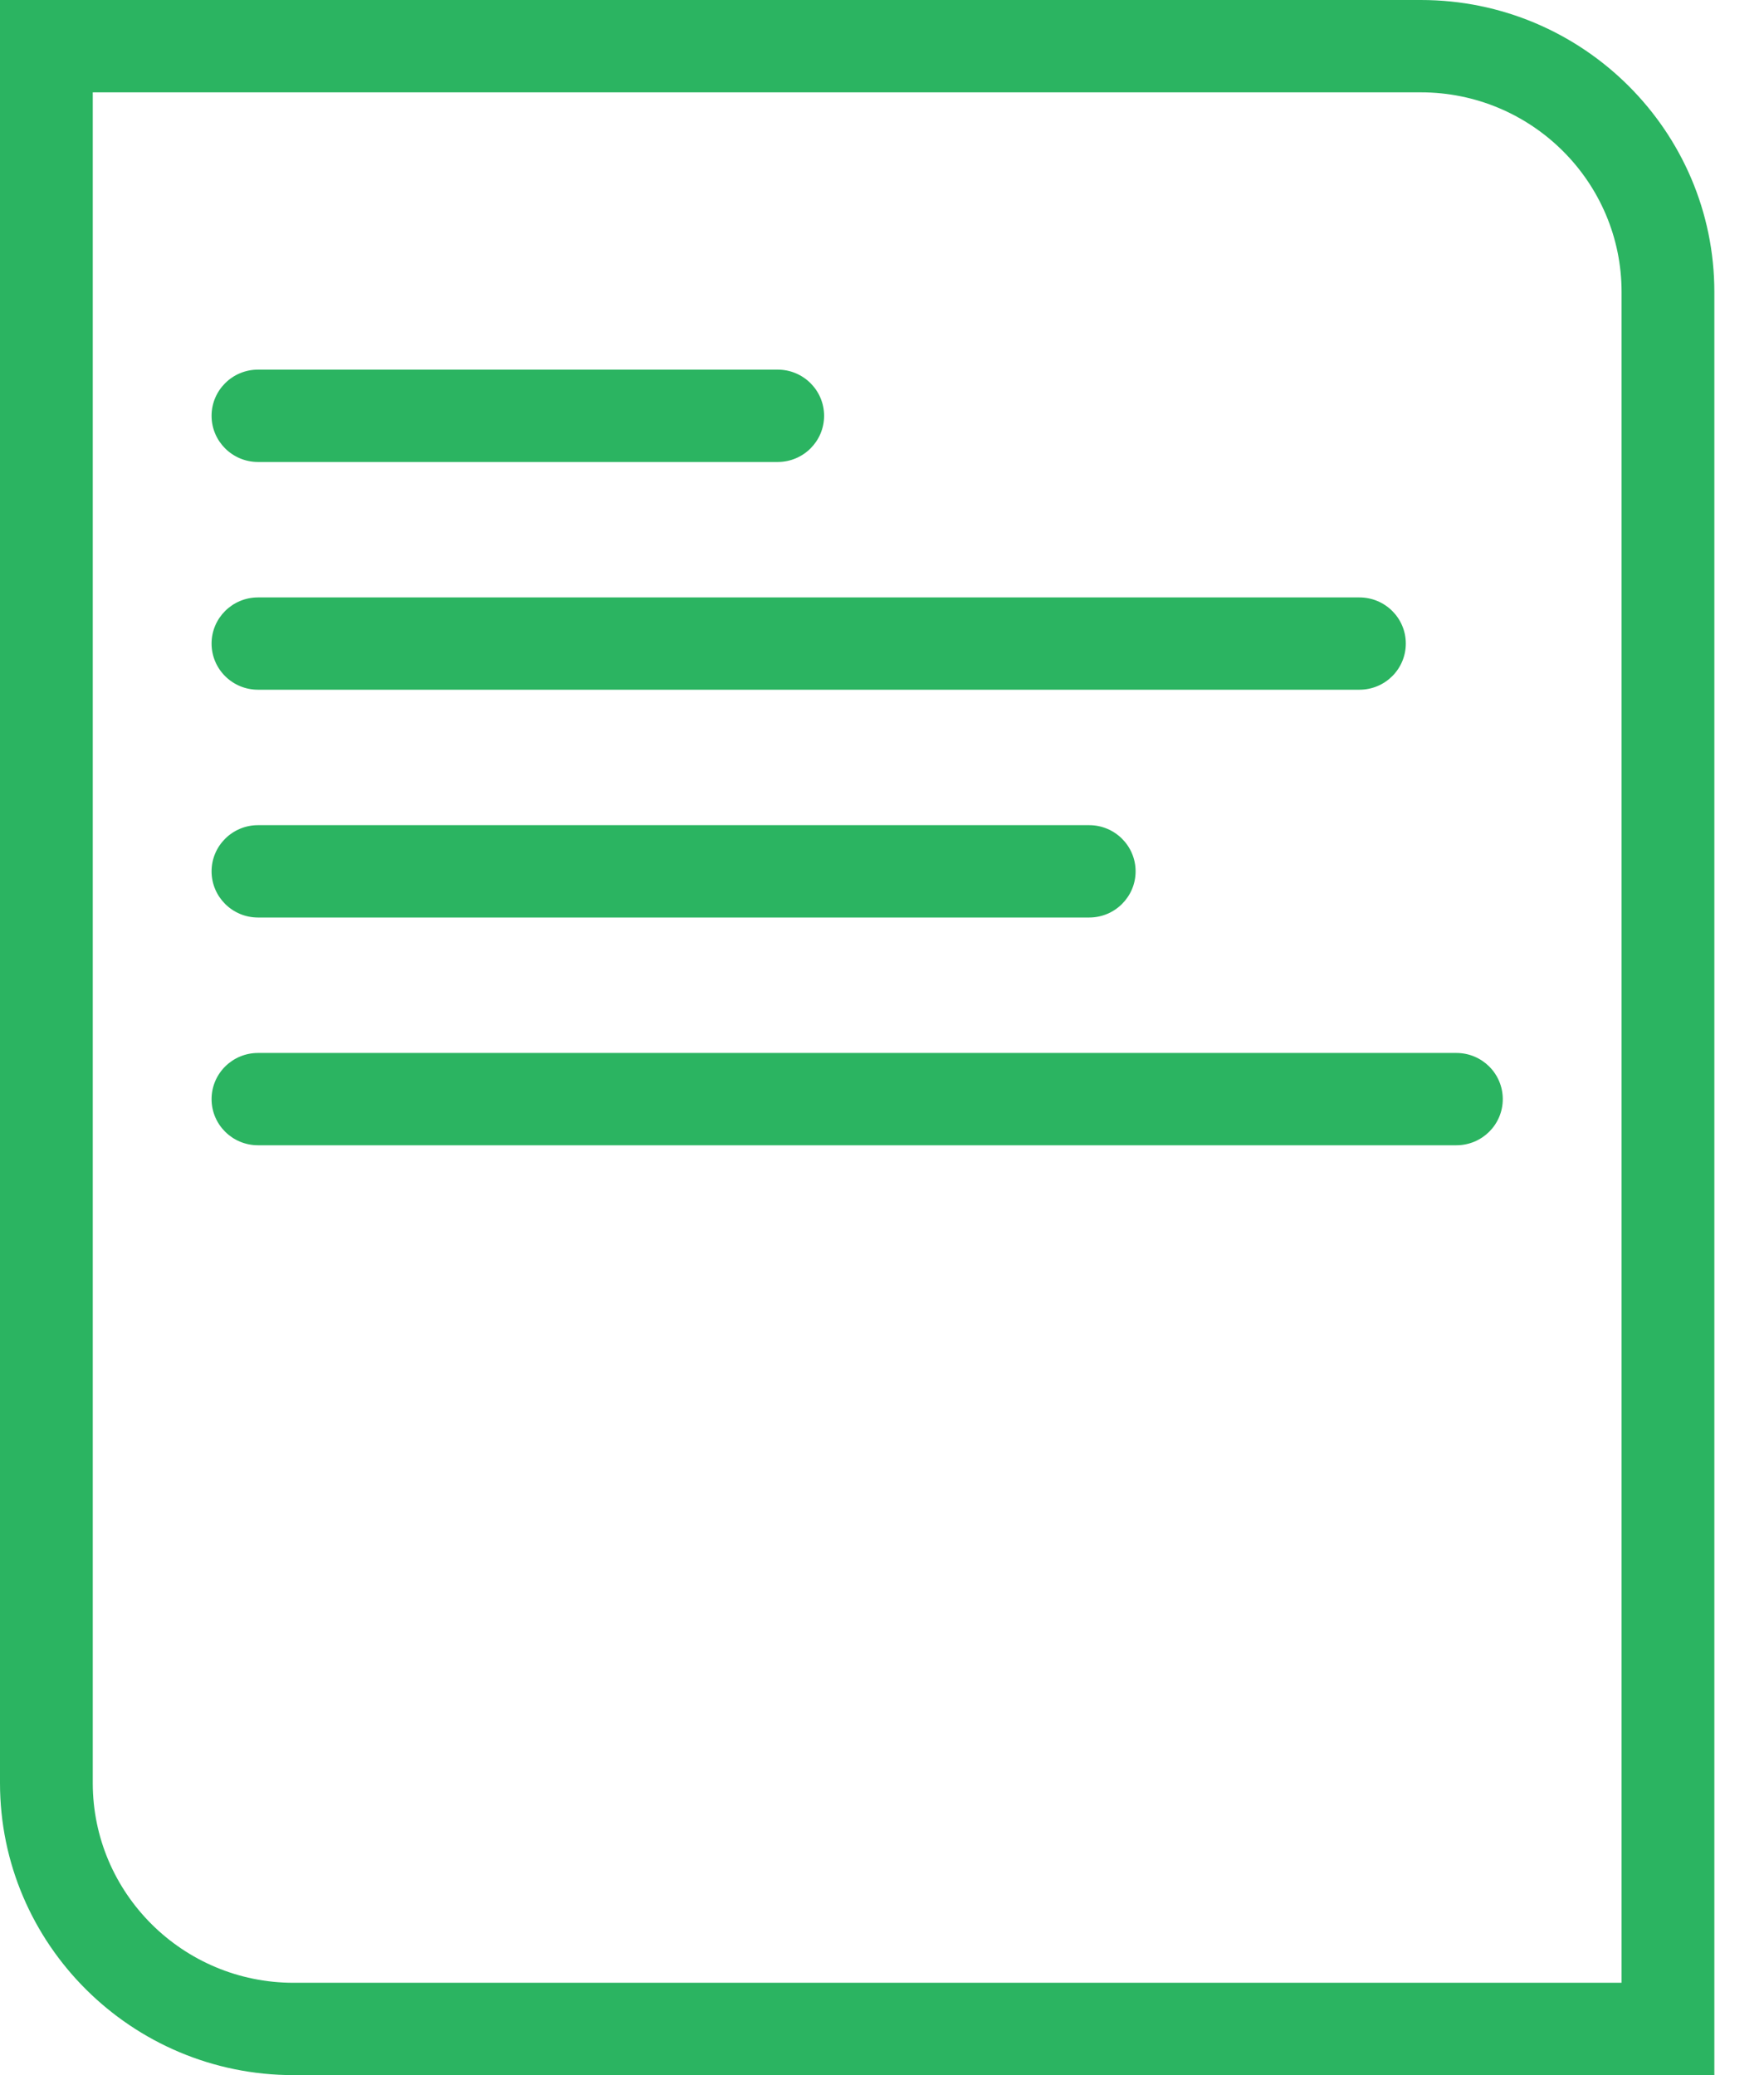
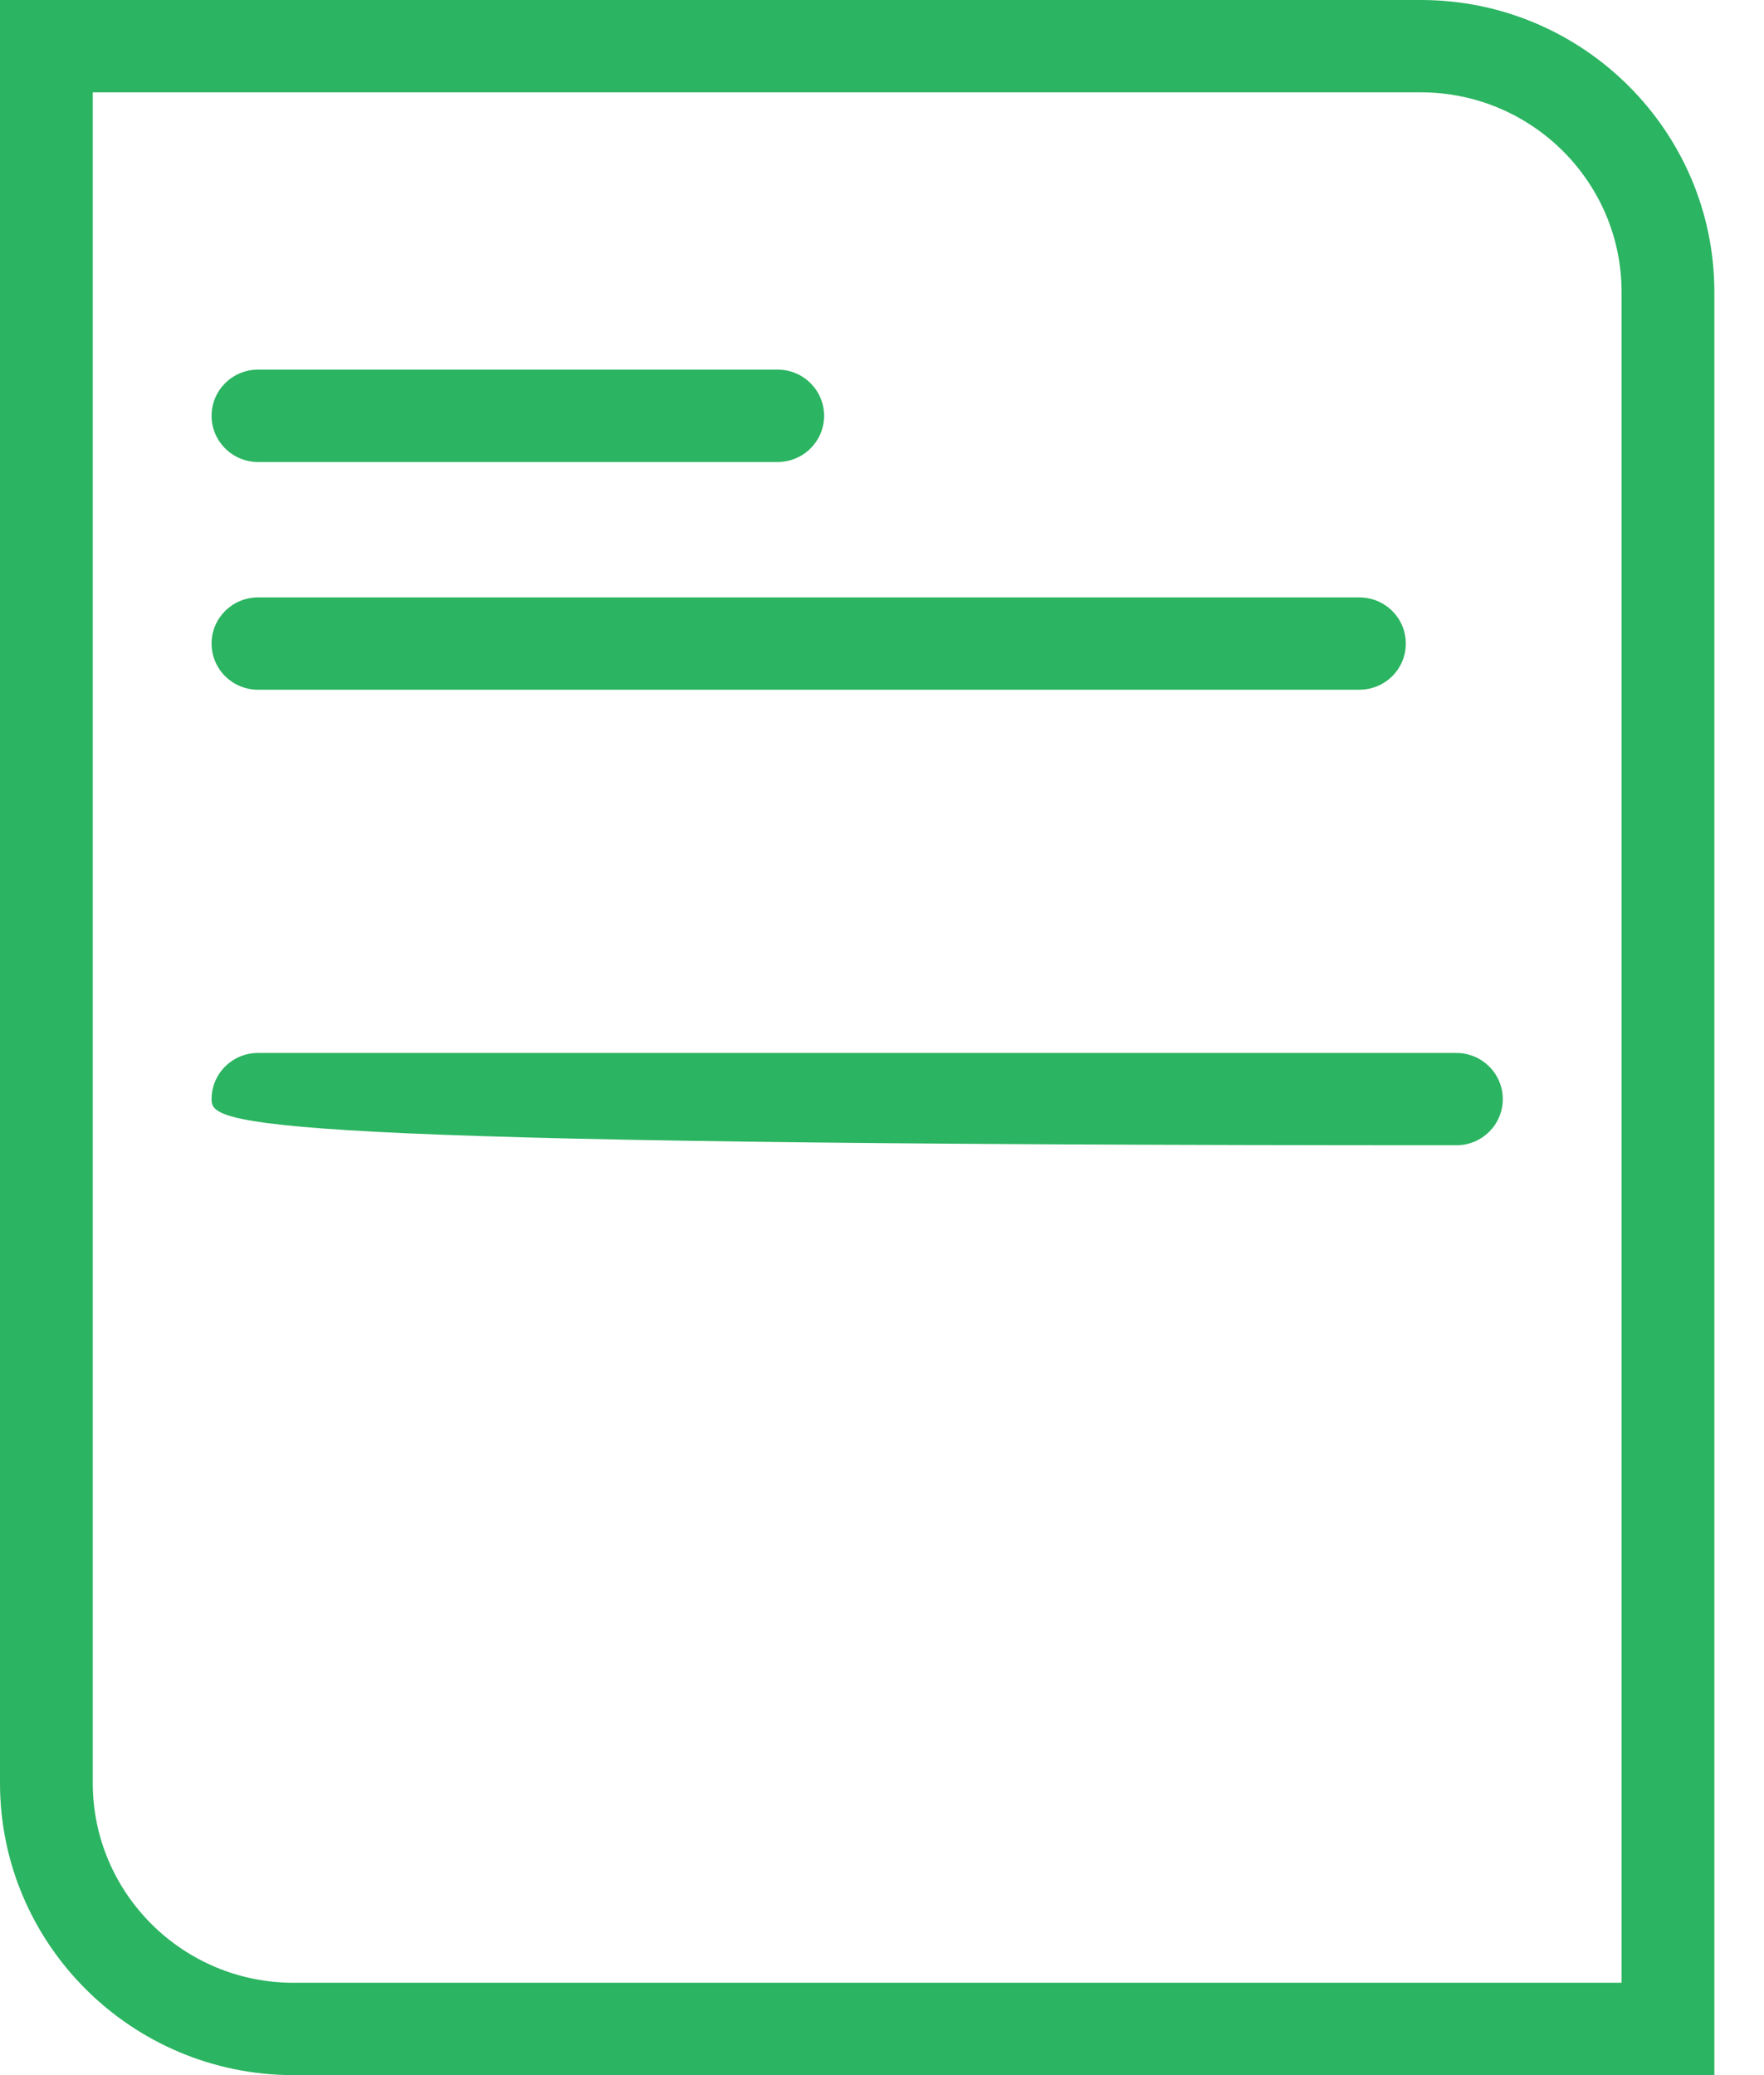
<svg xmlns="http://www.w3.org/2000/svg" width="34" height="40" viewBox="0 0 34 40" fill="none">
  <path d="M33.044 40H5.657C2.538 40 0 37.475 0 34.37V0H27.386C30.505 0 33.043 2.525 33.043 5.629V40H33.044ZM1.788 1.78V34.37C1.788 36.493 3.524 38.22 5.657 38.22H31.255V5.629C31.255 3.506 29.52 1.78 27.386 1.78H1.788Z" fill="#2BB461" />
  <path d="M14.99 8.905H4.972C4.479 8.905 4.078 8.506 4.078 8.015C4.078 7.524 4.479 7.125 4.972 7.125H14.99C15.483 7.125 15.884 7.524 15.884 8.015C15.884 8.506 15.483 8.905 14.99 8.905Z" fill="#2BB461" />
  <path d="M26.202 13.295H4.972C4.479 13.295 4.078 12.897 4.078 12.405C4.078 11.914 4.479 11.516 4.972 11.516H26.202C26.696 11.516 27.096 11.914 27.096 12.405C27.096 12.897 26.696 13.295 26.202 13.295Z" fill="#2BB461" />
-   <path d="M20.994 17.686H4.972C4.479 17.686 4.078 17.287 4.078 16.796C4.078 16.305 4.479 15.906 4.972 15.906H20.994C21.487 15.906 21.888 16.305 21.888 16.796C21.888 17.287 21.487 17.686 20.994 17.686Z" fill="#2BB461" />
-   <path d="M28.071 22.076H4.972C4.479 22.076 4.078 21.678 4.078 21.187C4.078 20.695 4.479 20.297 4.972 20.297H28.071C28.565 20.297 28.965 20.695 28.965 21.187C28.965 21.678 28.565 22.076 28.071 22.076Z" fill="#2BB461" />
+   <path d="M28.071 22.076C4.479 22.076 4.078 21.678 4.078 21.187C4.078 20.695 4.479 20.297 4.972 20.297H28.071C28.565 20.297 28.965 20.695 28.965 21.187C28.965 21.678 28.565 22.076 28.071 22.076Z" fill="#2BB461" />
</svg>